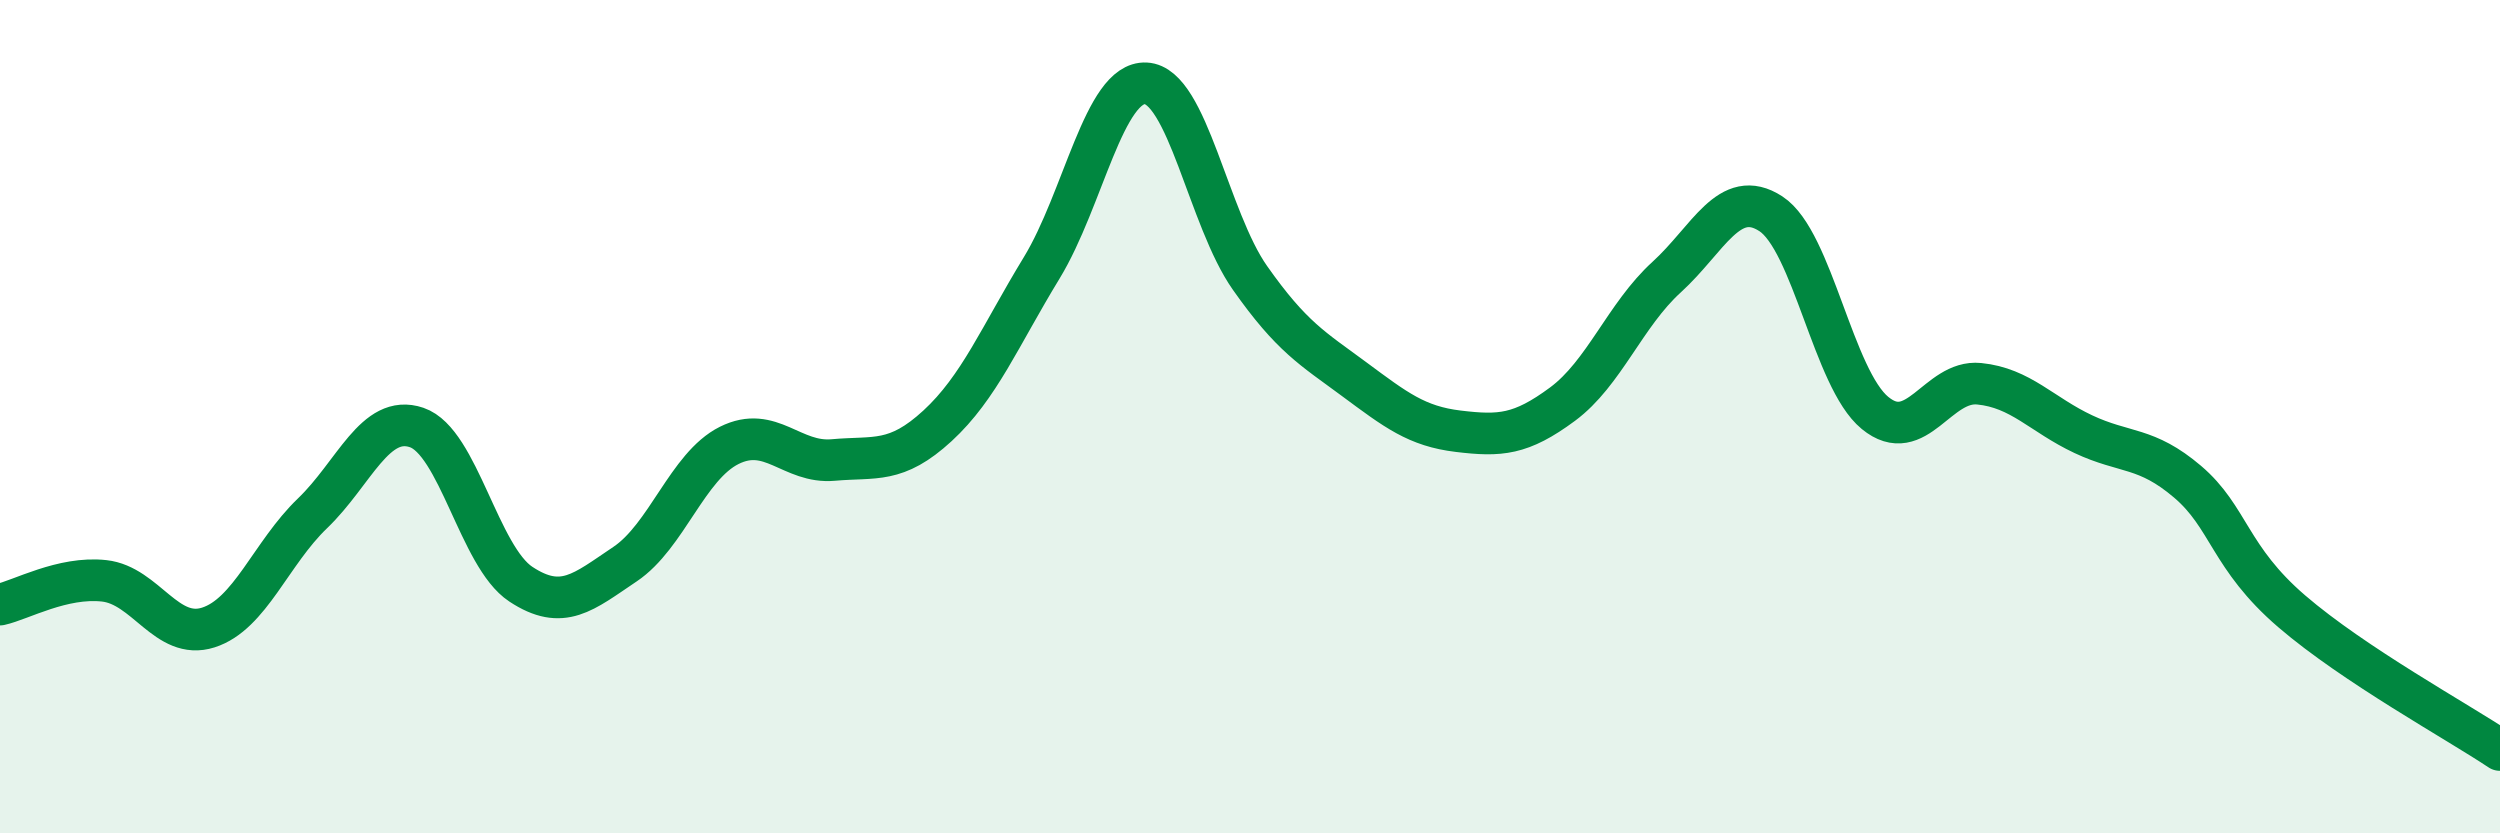
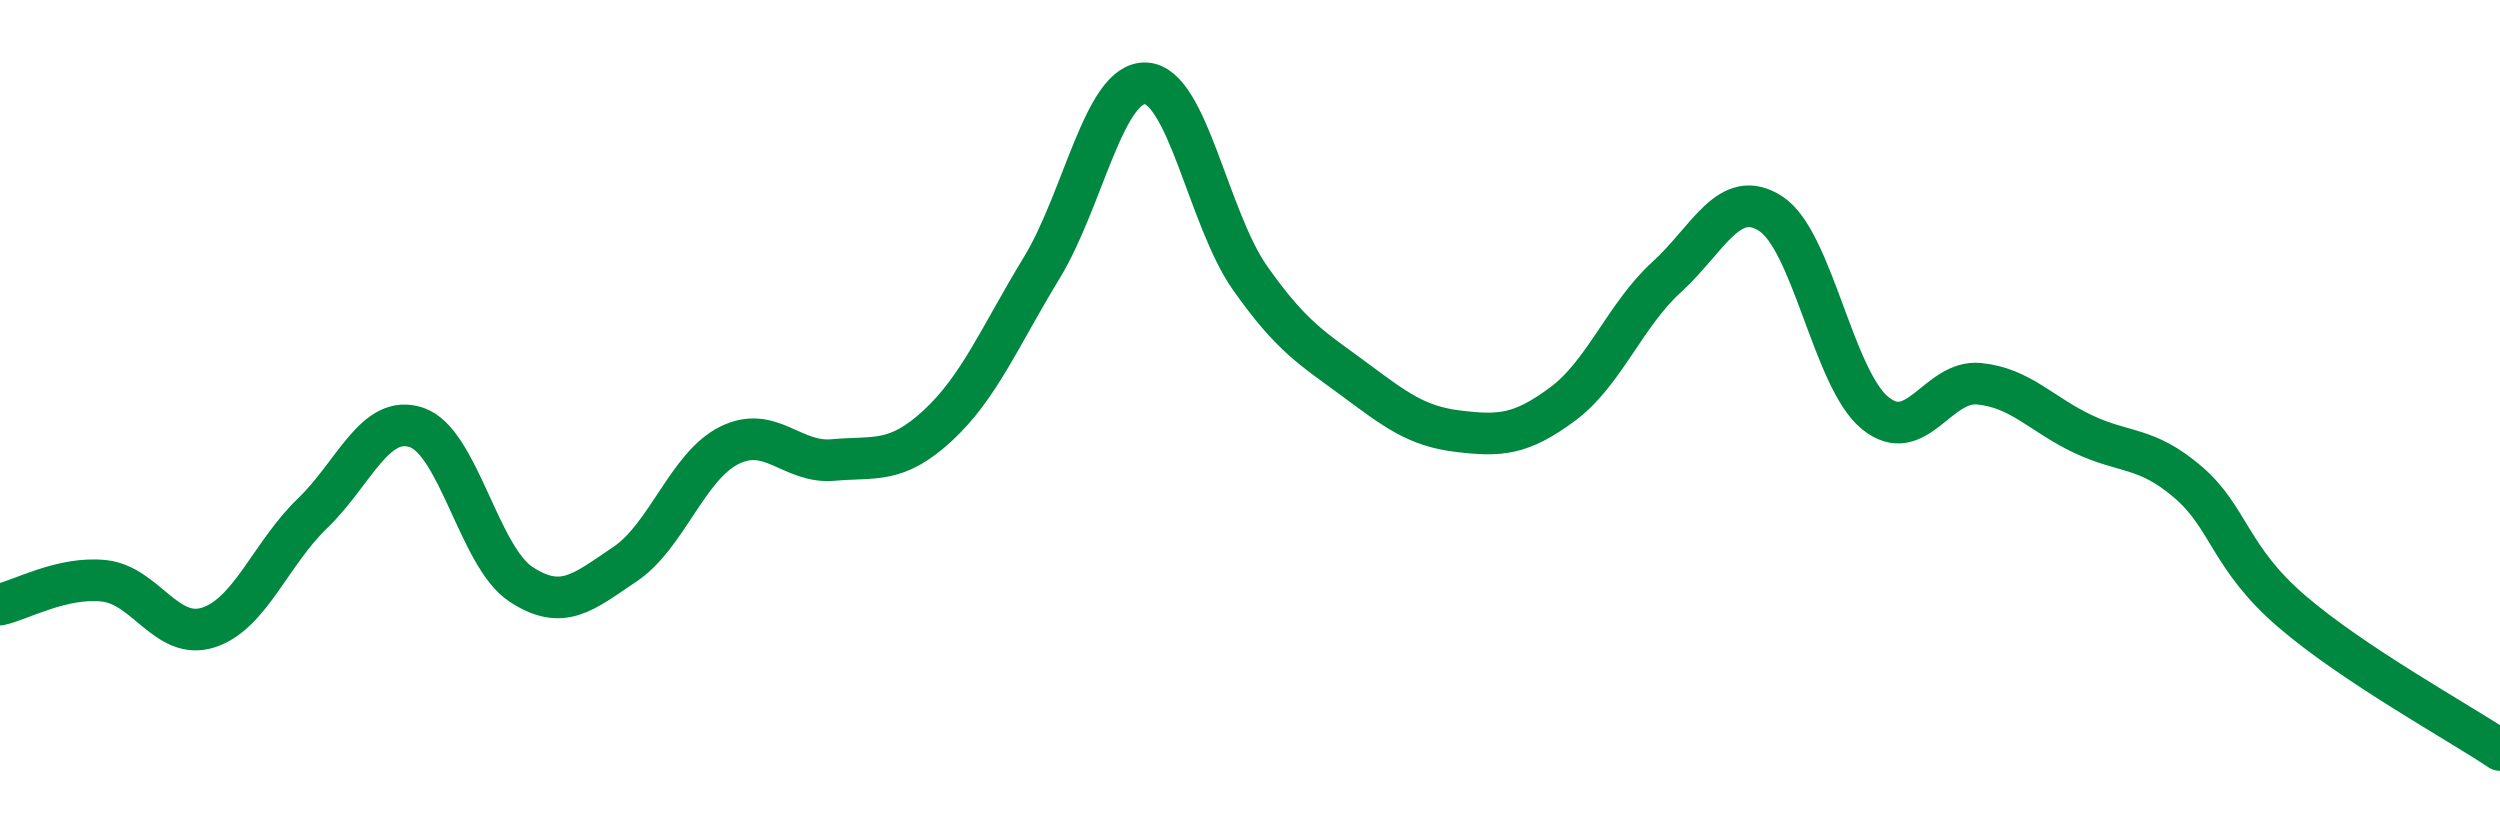
<svg xmlns="http://www.w3.org/2000/svg" width="60" height="20" viewBox="0 0 60 20">
-   <path d="M 0,14.51 C 0.5,14.4 1.5,13.83 2.5,13.94 C 3.5,14.05 4,15.38 5,15.06 C 6,14.74 6.5,13.28 7.5,12.32 C 8.5,11.36 9,9.92 10,10.26 C 11,10.6 11.5,13.36 12.5,14.02 C 13.5,14.68 14,14.21 15,13.54 C 16,12.87 16.5,11.19 17.5,10.69 C 18.5,10.19 19,11.13 20,11.04 C 21,10.95 21.5,11.14 22.5,10.22 C 23.5,9.3 24,8.07 25,6.43 C 26,4.79 26.5,1.95 27.5,2 C 28.5,2.05 29,5.25 30,6.67 C 31,8.09 31.5,8.36 32.5,9.1 C 33.5,9.84 34,10.23 35,10.35 C 36,10.47 36.5,10.44 37.5,9.7 C 38.5,8.96 39,7.56 40,6.65 C 41,5.74 41.5,4.48 42.5,5.13 C 43.5,5.78 44,9.09 45,9.91 C 46,10.73 46.5,9.11 47.5,9.21 C 48.5,9.31 49,9.95 50,10.42 C 51,10.89 51.5,10.71 52.5,11.56 C 53.5,12.41 53.5,13.38 55,14.67 C 56.5,15.96 59,17.33 60,18L60 20L0 20Z" fill="#008740" opacity="0.1" stroke-linecap="round" stroke-linejoin="round" />
  <path d="M 0,14.51 C 0.5,14.4 1.5,13.83 2.5,13.94 C 3.5,14.05 4,15.38 5,15.06 C 6,14.74 6.5,13.28 7.5,12.32 C 8.5,11.36 9,9.92 10,10.26 C 11,10.6 11.5,13.36 12.5,14.02 C 13.5,14.68 14,14.21 15,13.54 C 16,12.87 16.5,11.19 17.5,10.69 C 18.5,10.19 19,11.13 20,11.04 C 21,10.95 21.5,11.14 22.5,10.22 C 23.5,9.3 24,8.07 25,6.43 C 26,4.79 26.5,1.95 27.5,2 C 28.5,2.05 29,5.25 30,6.67 C 31,8.09 31.5,8.36 32.5,9.1 C 33.5,9.84 34,10.23 35,10.35 C 36,10.47 36.5,10.44 37.5,9.7 C 38.5,8.96 39,7.56 40,6.65 C 41,5.74 41.5,4.48 42.5,5.13 C 43.5,5.78 44,9.09 45,9.91 C 46,10.73 46.5,9.11 47.5,9.21 C 48.5,9.31 49,9.95 50,10.42 C 51,10.89 51.5,10.71 52.5,11.56 C 53.5,12.41 53.5,13.38 55,14.67 C 56.5,15.96 59,17.33 60,18" stroke="#008740" stroke-width="1" fill="none" stroke-linecap="round" stroke-linejoin="round" />
</svg>